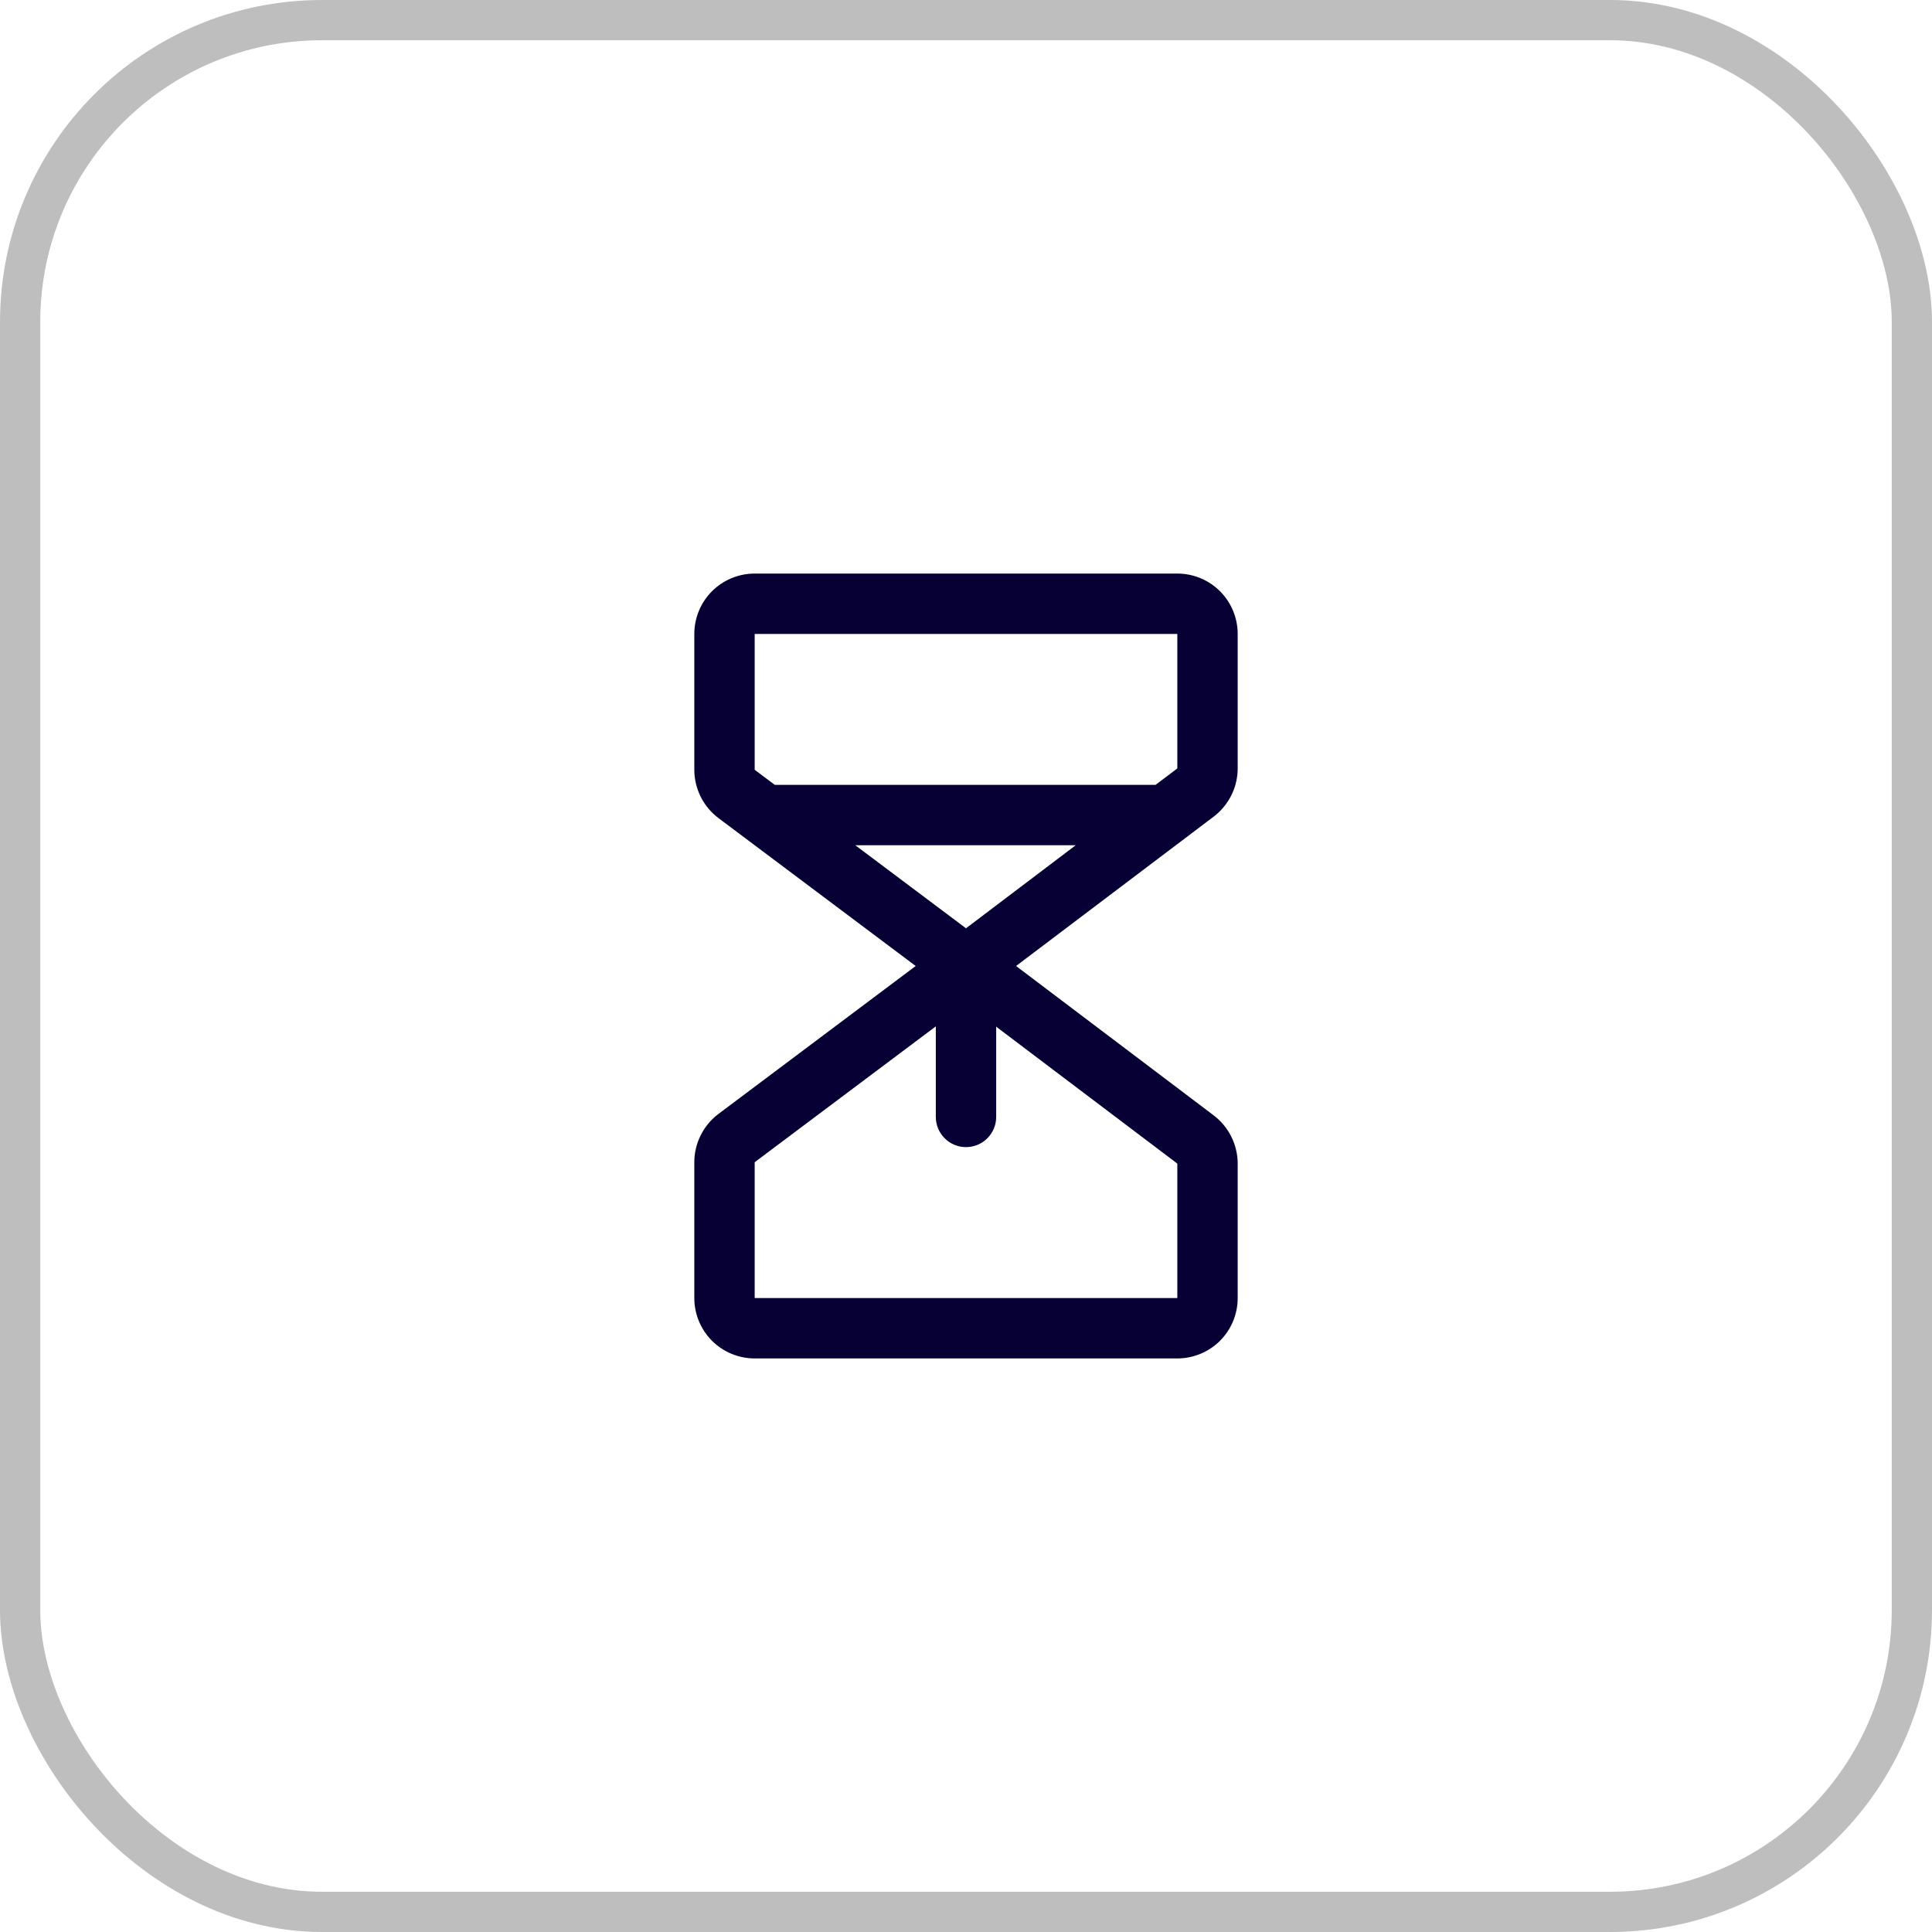
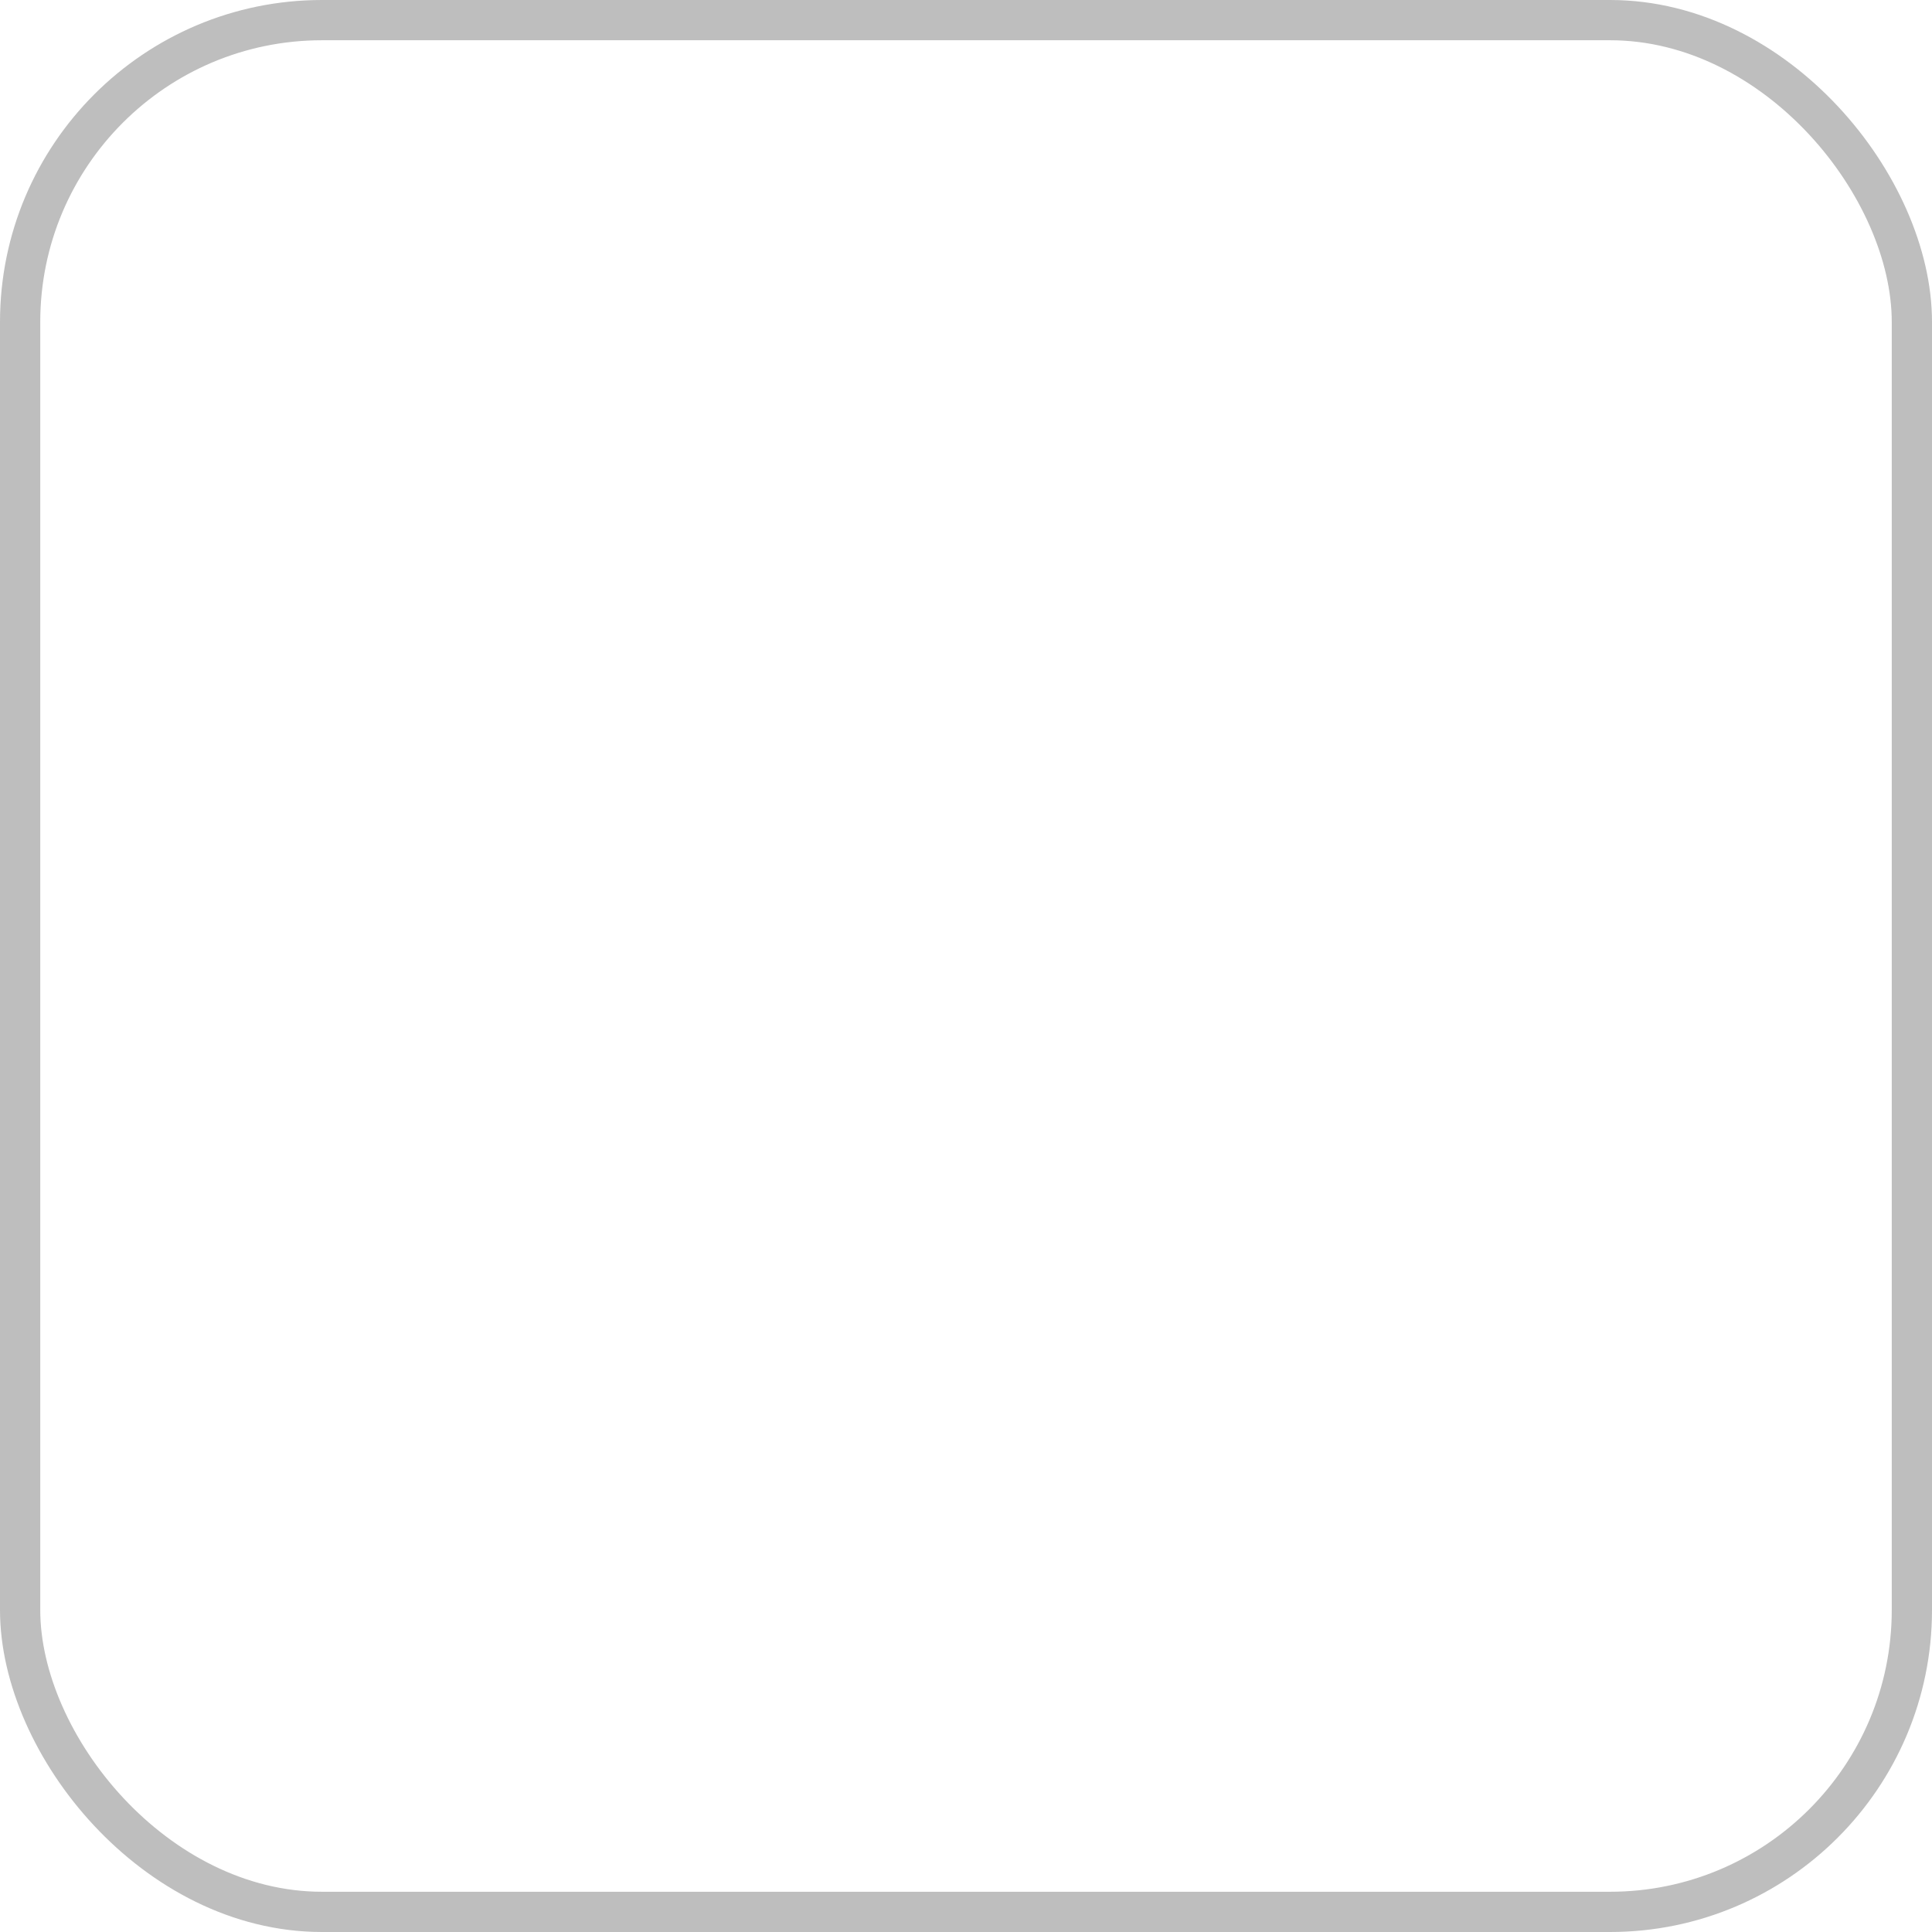
<svg xmlns="http://www.w3.org/2000/svg" width="48" height="48" viewBox="0 0 48 48" fill="none">
  <rect x="0.5" y="0.5" width="47" height="47" rx="7.5" stroke="#BEBEBE" />
-   <path d="M30.75 19.091V15.75C30.75 15.352 30.592 14.971 30.311 14.689C30.029 14.408 29.648 14.25 29.25 14.25H18.75C18.352 14.25 17.971 14.408 17.689 14.689C17.408 14.971 17.25 15.352 17.25 15.75V19.125C17.25 19.358 17.305 19.587 17.409 19.796C17.513 20.004 17.664 20.185 17.85 20.325L22.75 24L17.85 27.675C17.664 27.815 17.513 27.996 17.409 28.205C17.305 28.413 17.25 28.642 17.25 28.875V32.25C17.25 32.648 17.408 33.029 17.689 33.311C17.971 33.592 18.352 33.75 18.75 33.75H29.25C29.648 33.75 30.029 33.592 30.311 33.311C30.592 33.029 30.75 32.648 30.75 32.25V28.909C30.75 28.677 30.695 28.448 30.592 28.241C30.489 28.033 30.339 27.852 30.155 27.712L25.244 24L30.155 20.288C30.339 20.148 30.489 19.967 30.592 19.759C30.696 19.552 30.75 19.323 30.75 19.091ZM18.75 15.75H29.25V19.091L28.709 19.5H19.25L18.75 19.125V15.75ZM24 23.063L21.25 21H26.725L24 23.063ZM29.25 32.25H18.75V28.875L23.25 25.5V27.75C23.25 27.949 23.329 28.14 23.47 28.28C23.61 28.421 23.801 28.5 24 28.5C24.199 28.5 24.39 28.421 24.53 28.28C24.671 28.14 24.75 27.949 24.75 27.75V25.508L29.25 28.909V32.25Z" fill="#070034" />
</svg>